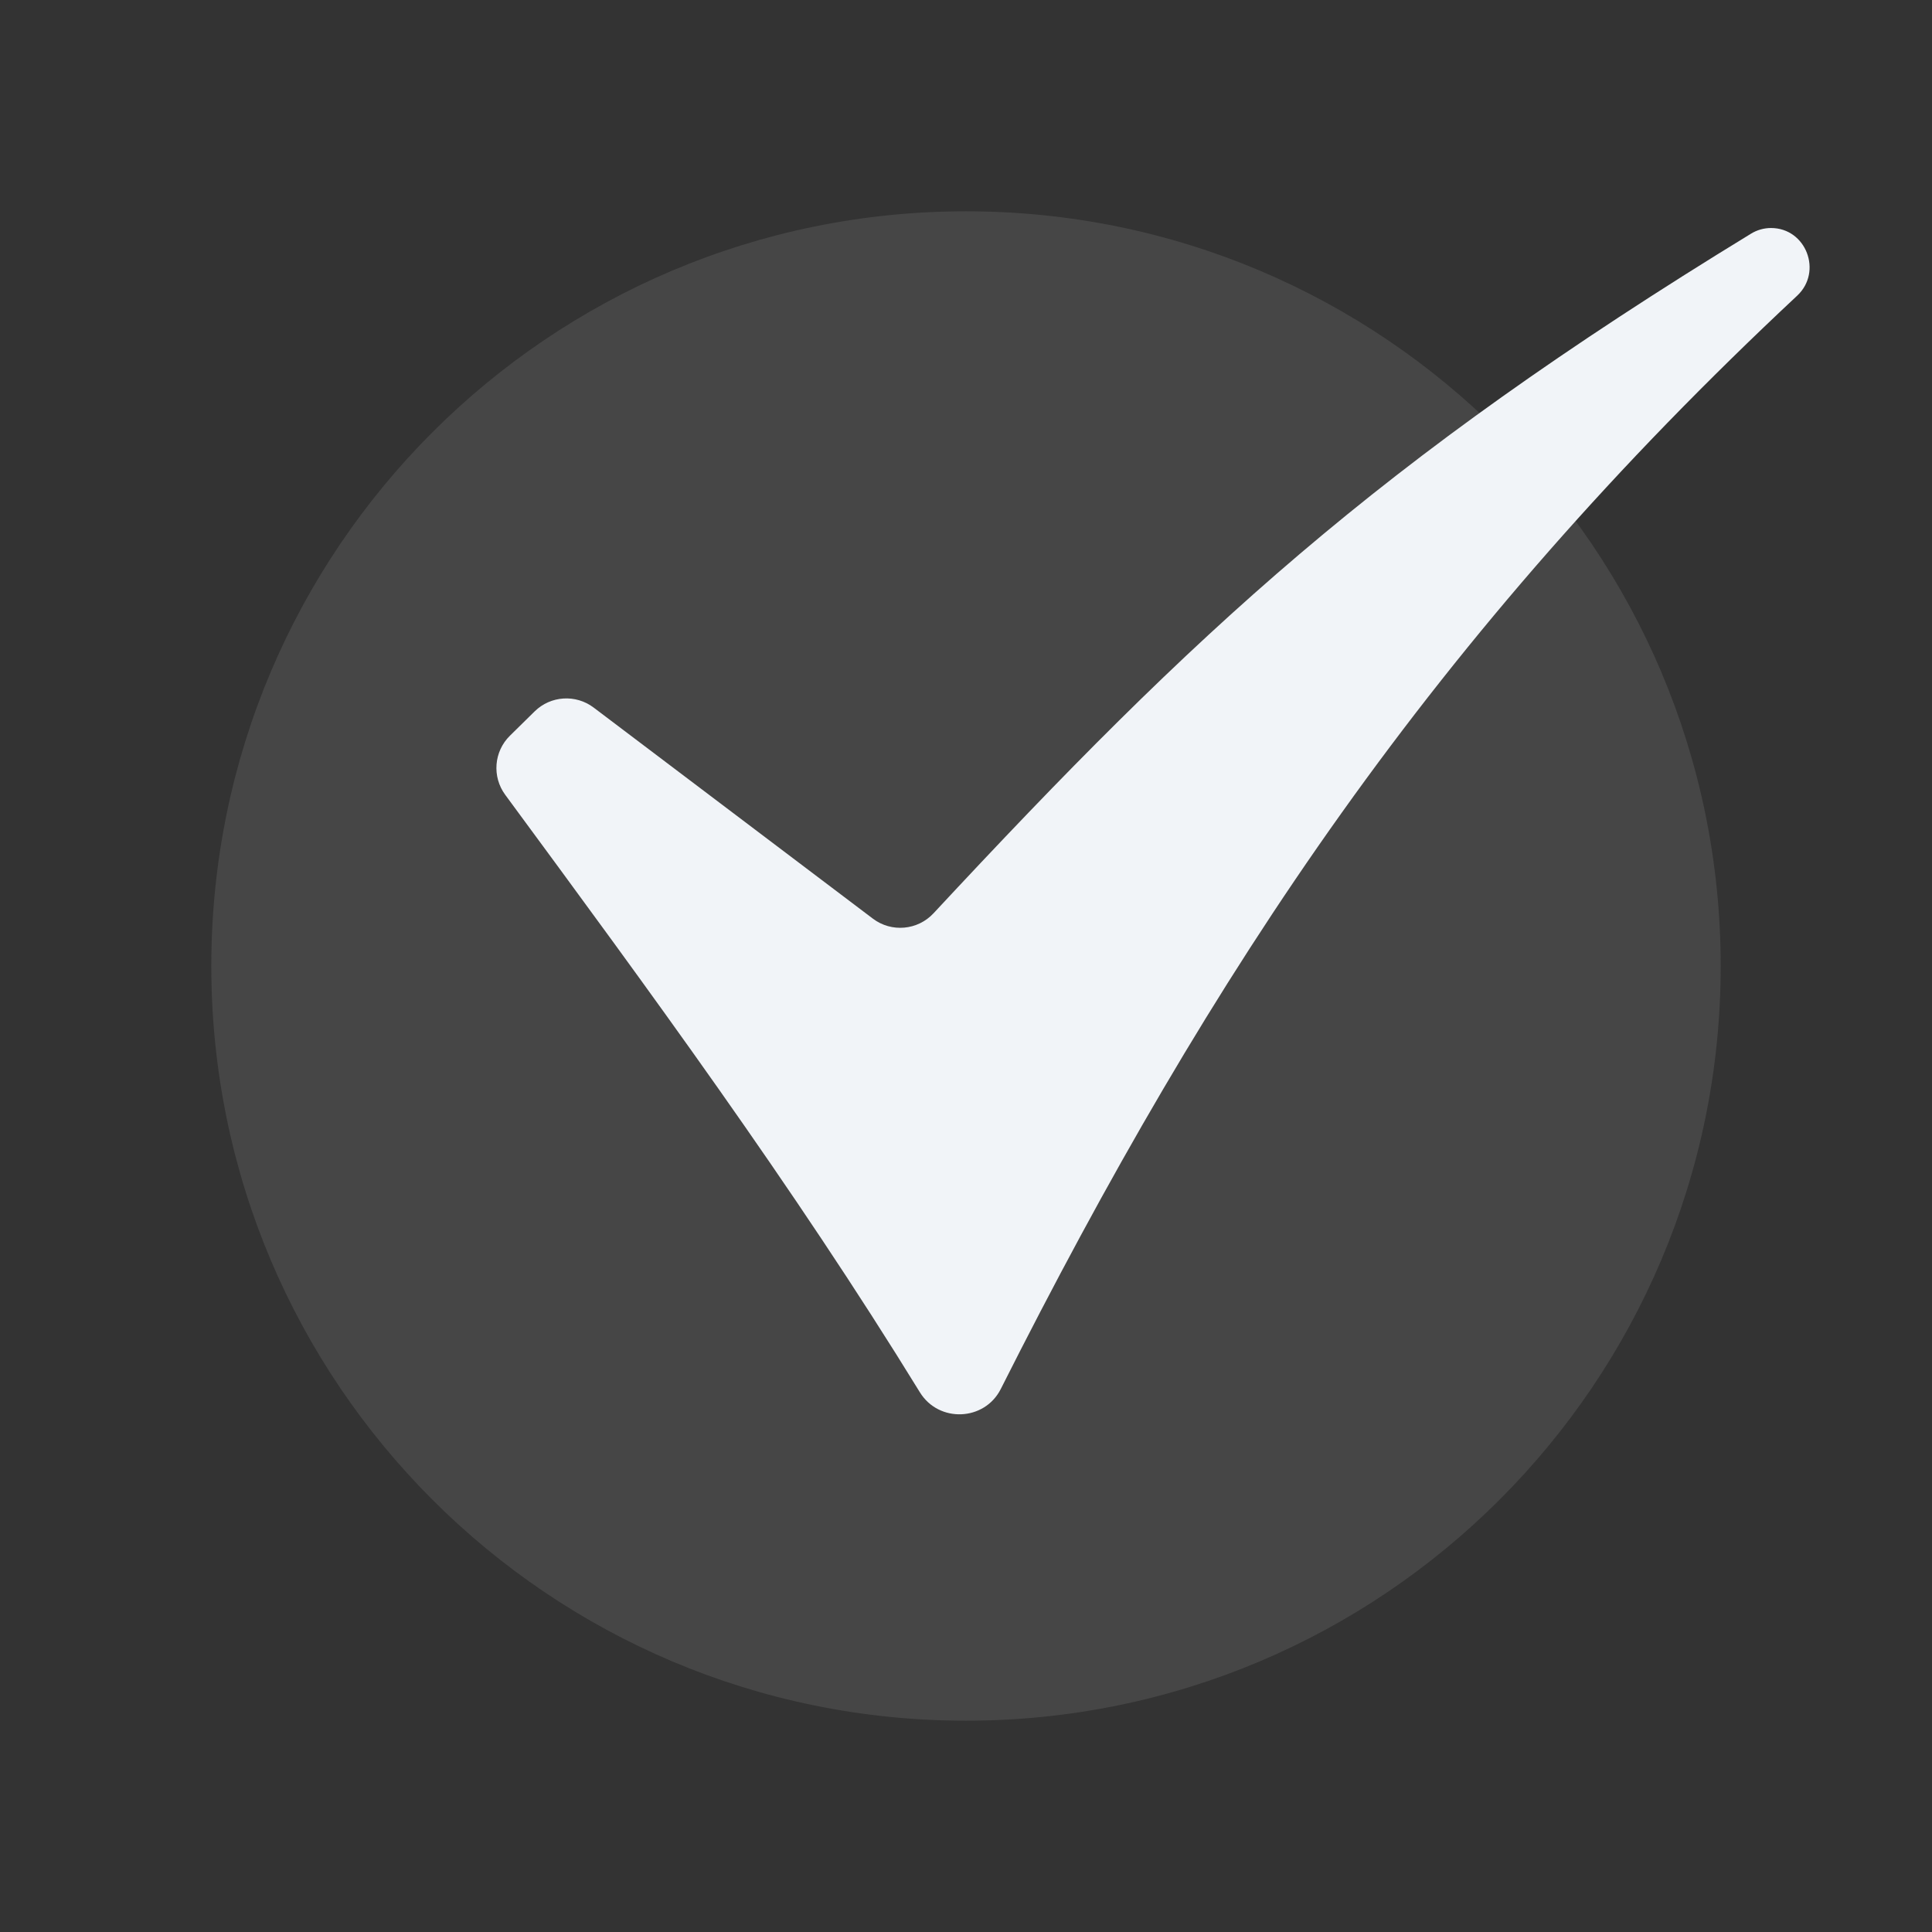
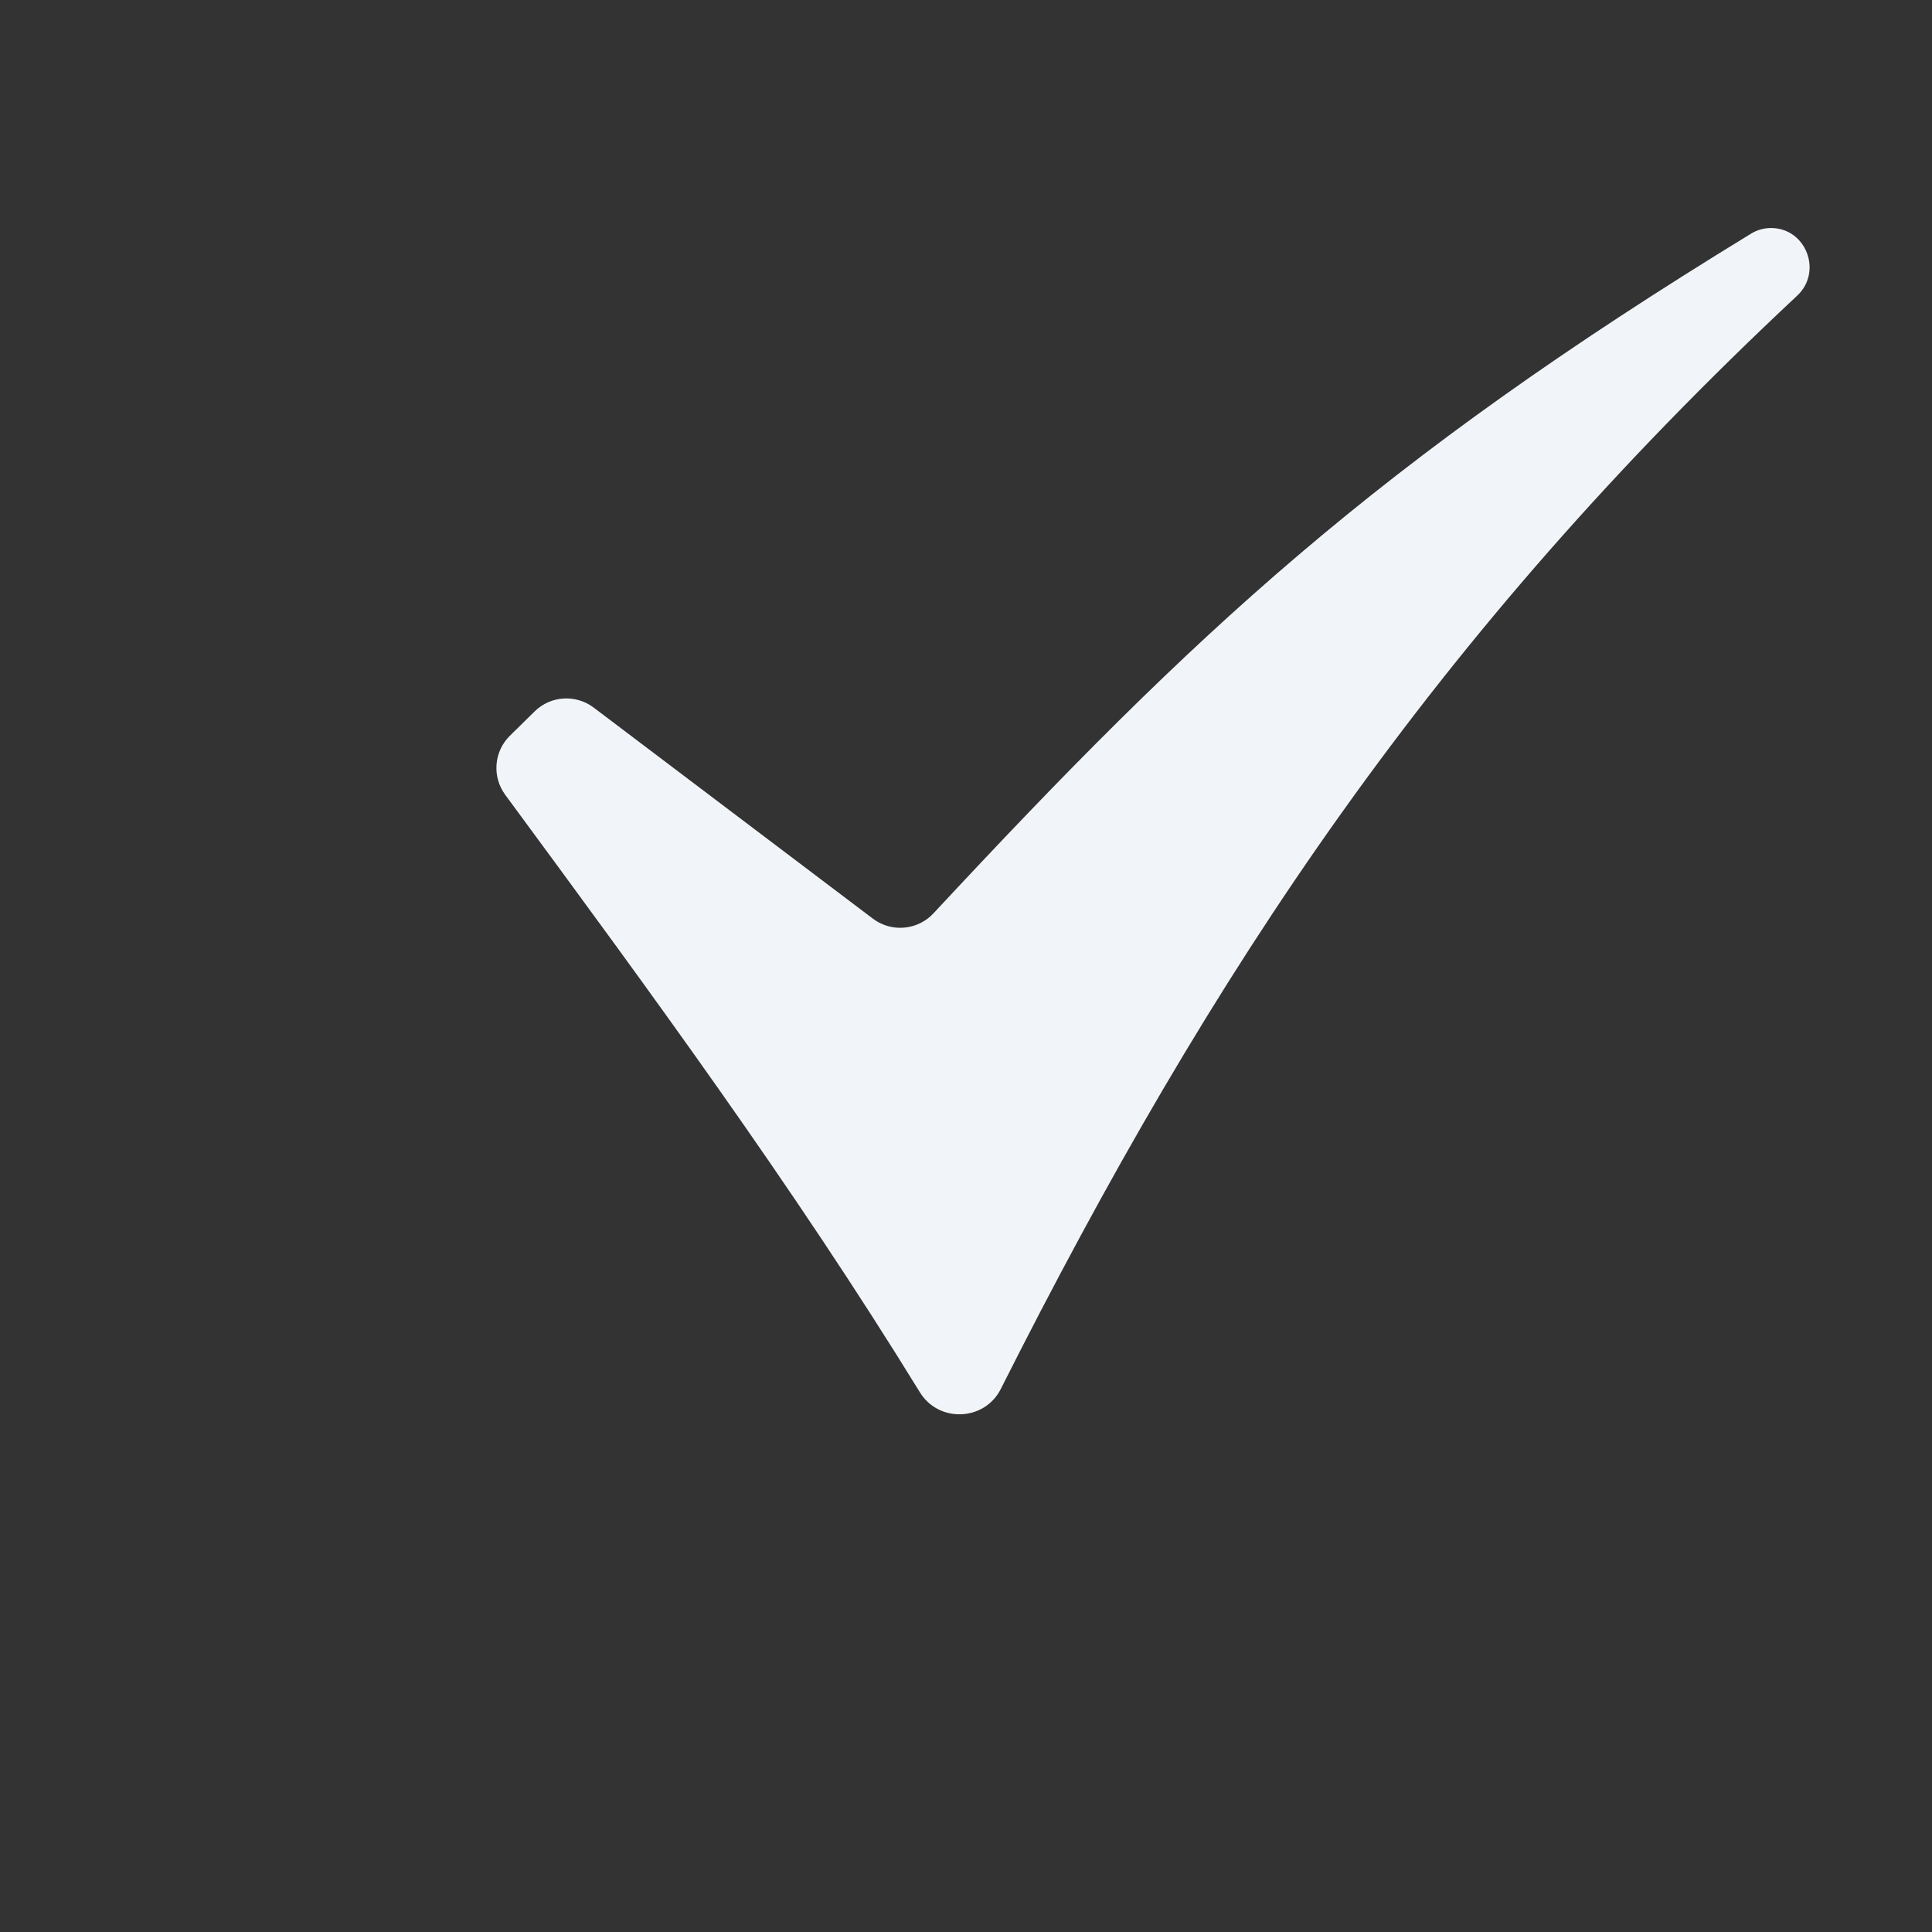
<svg xmlns="http://www.w3.org/2000/svg" width="54" height="54" viewBox="0 0 54 54" fill="none">
  <rect x="0" y="0" width="54" height="54" fill="#333333" stroke="none" />
-   <path opacity="0.1" d="M27 48.094C38.65 48.094 48.094 38.65 48.094 27C48.094 15.35 38.65 5.906 27 5.906C15.35 5.906 5.906 15.35 5.906 27C5.906 38.65 15.35 48.094 27 48.094Z" fill="#F1F4F8" />
  <path d="M27.972 38.823C27.518 39.724 26.239 39.775 25.711 38.915C22.16 33.138 18.141 27.674 14.121 22.215C13.748 21.708 13.804 21.004 14.253 20.563L14.943 19.884C15.39 19.444 16.093 19.399 16.593 19.777L24.398 25.677C24.917 26.069 25.649 26.003 26.092 25.527C33.405 17.666 38.468 12.93 48.942 6.531C49.109 6.428 49.304 6.373 49.5 6.373C50.481 6.373 50.949 7.594 50.232 8.264C40.07 17.764 33.872 27.109 27.972 38.823Z" fill="#F1F4F8" />
</svg>